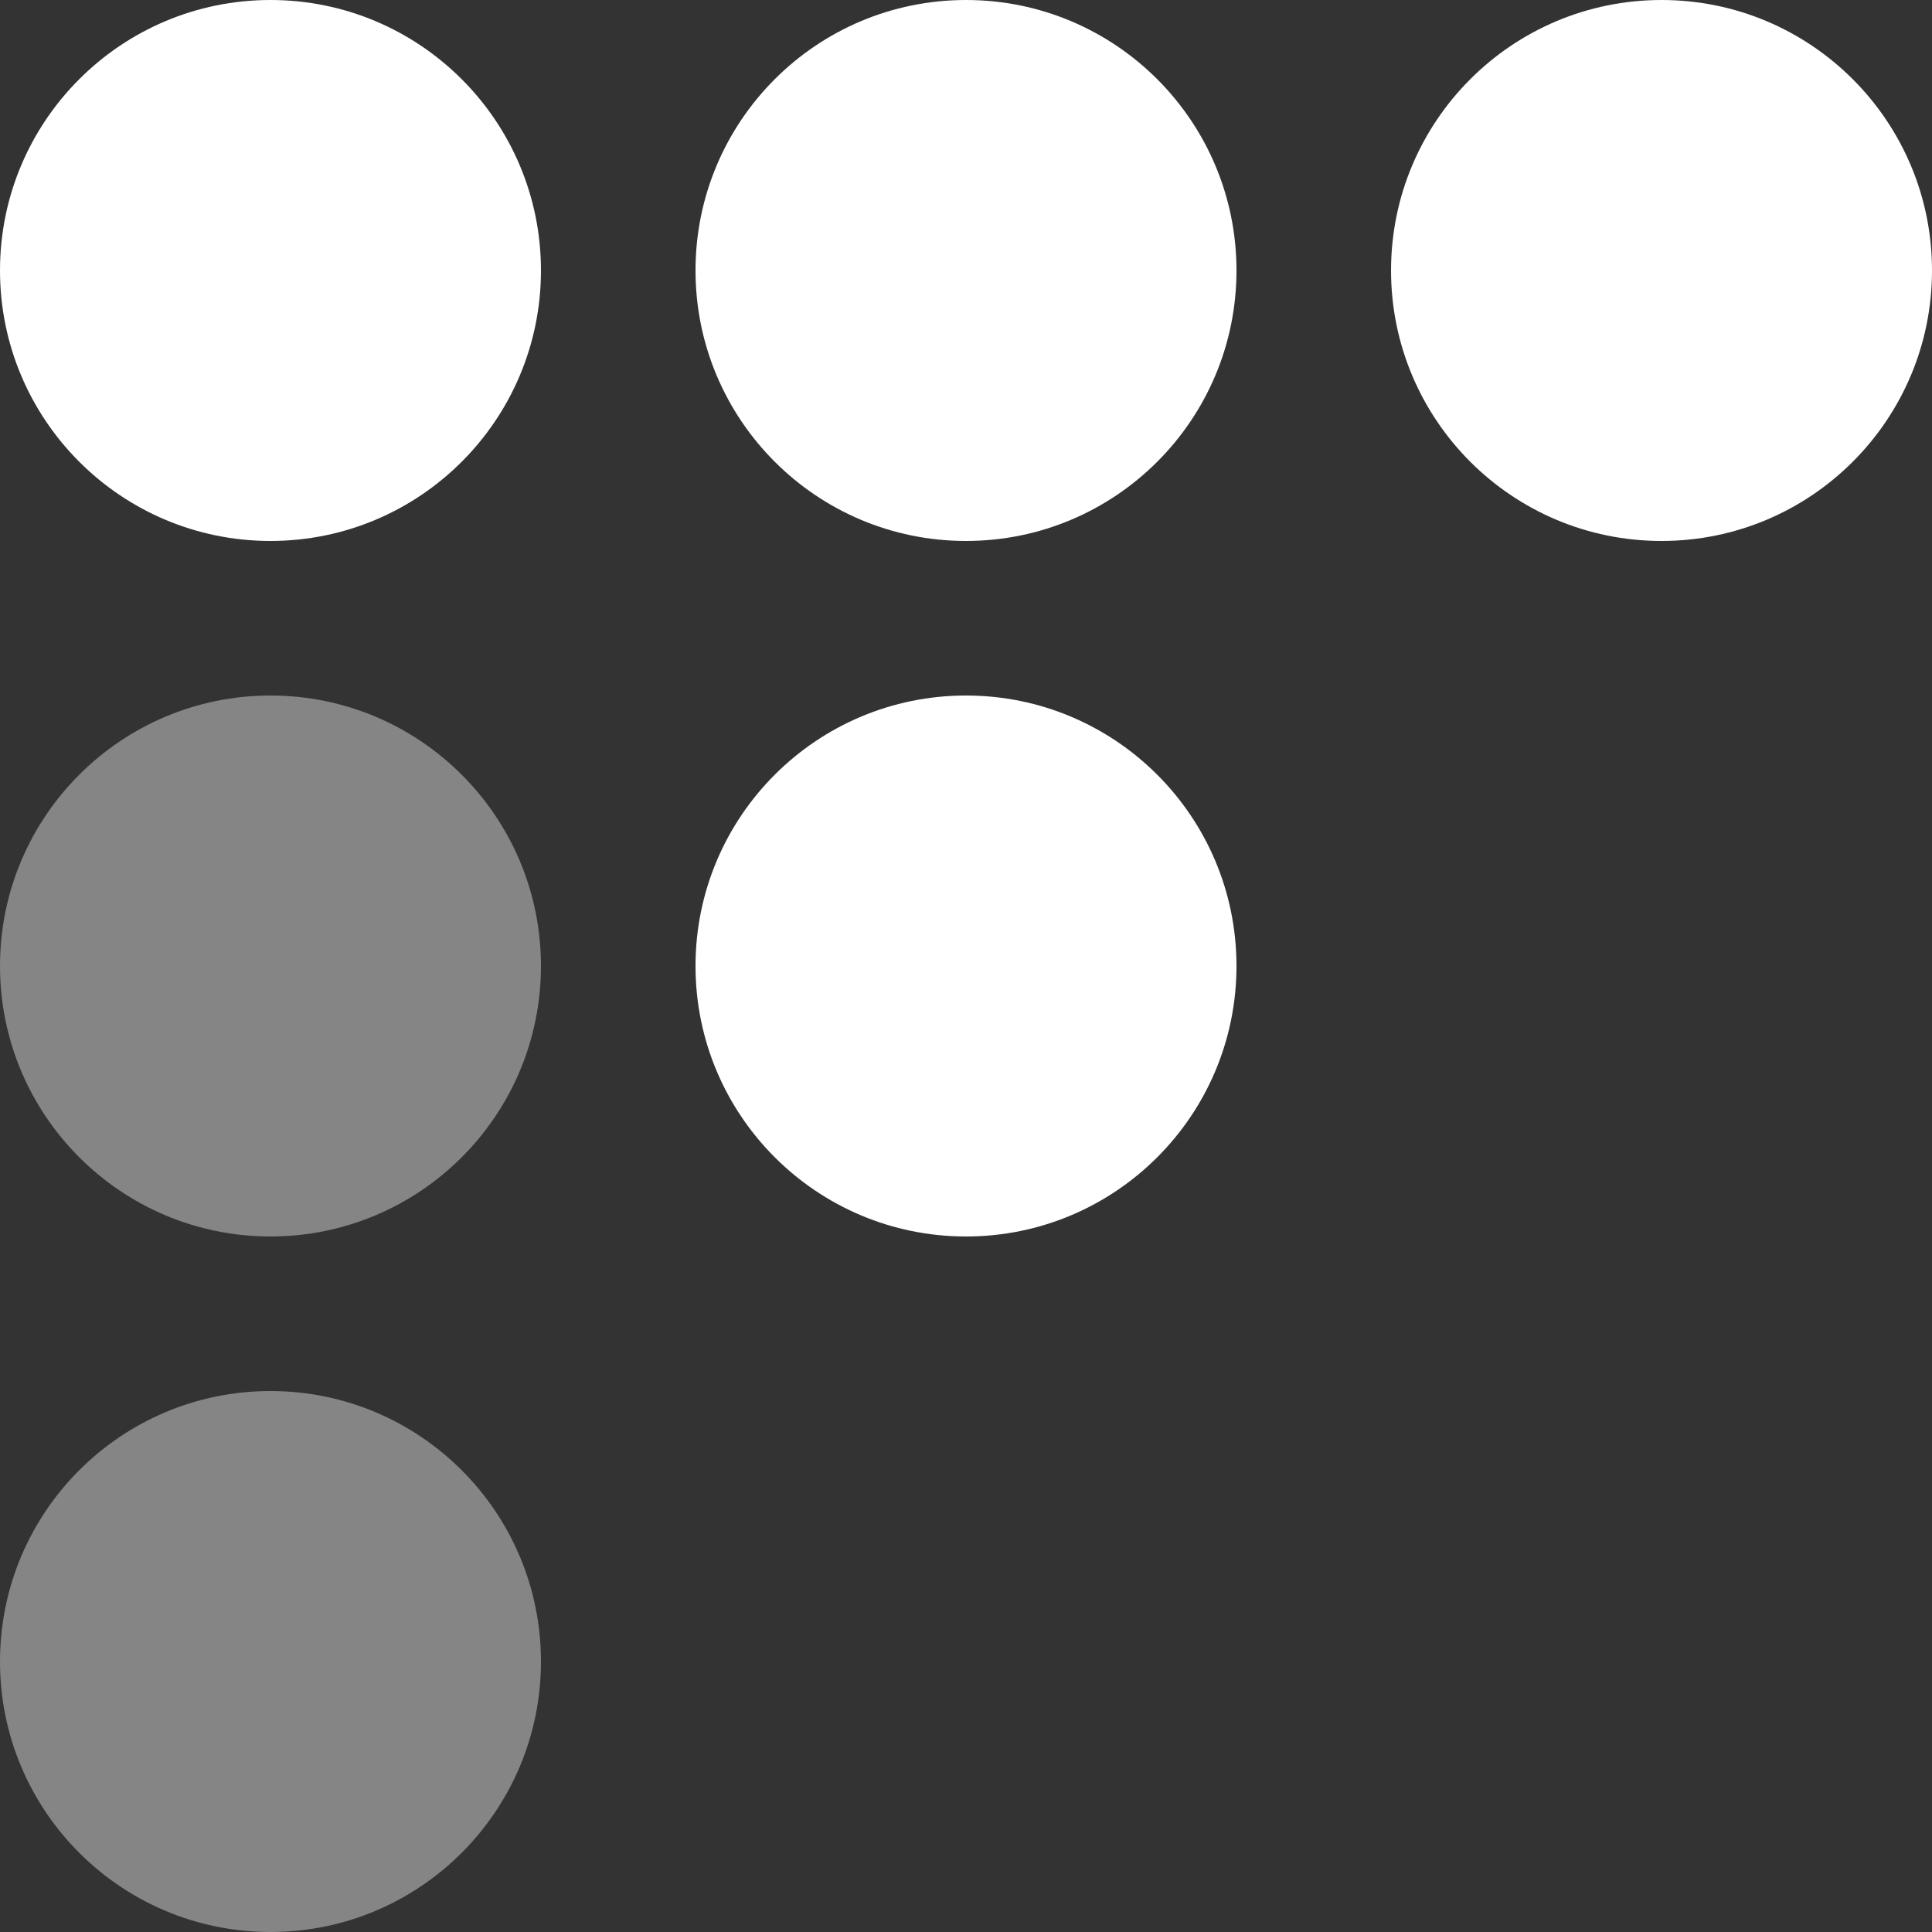
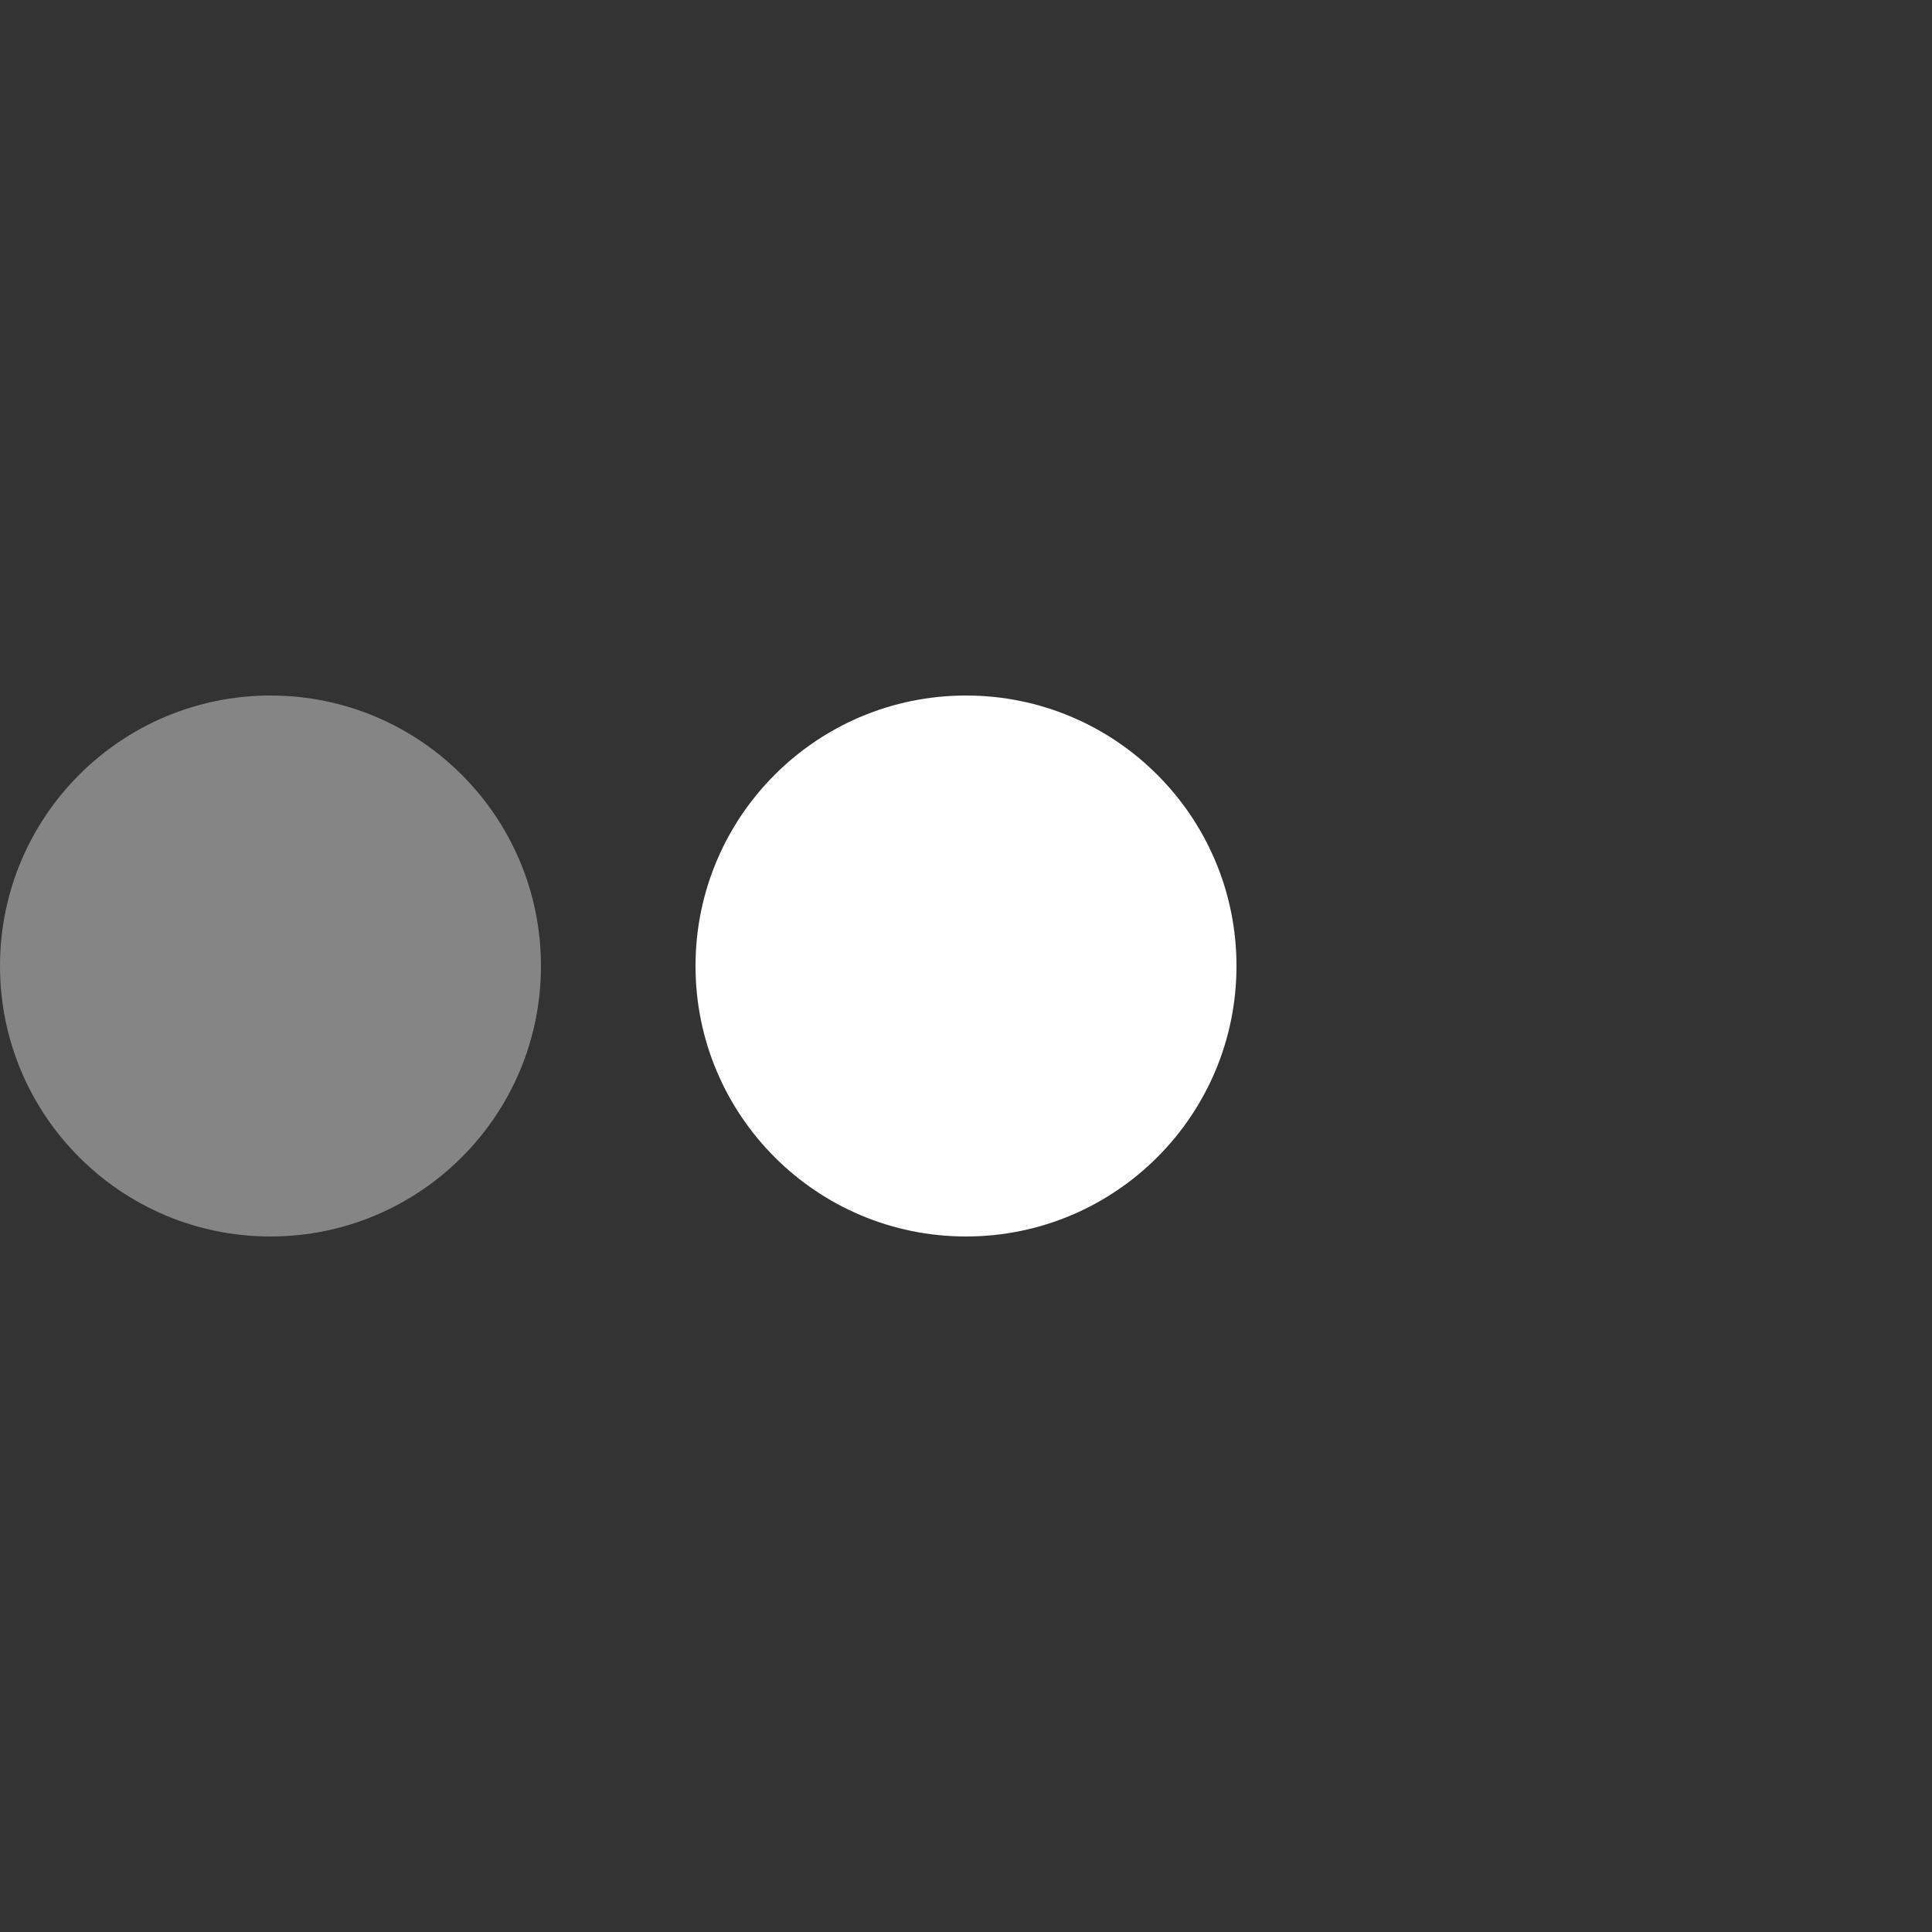
<svg xmlns="http://www.w3.org/2000/svg" width="25" height="25" viewBox="0 0 25 25" fill="none">
  <rect x="0" y="0" width="25" height="25" fill="#333333" stroke="none" />
-   <circle opacity="0.4" cx="3.5" cy="21.5" r="3.5" transform="rotate(180 3.5 21.5)" fill="white" />
  <circle opacity="0.4" cx="3.5" cy="12.5" r="3.5" transform="rotate(180 3.5 12.5)" fill="white" />
-   <circle cx="3.5" cy="3.5" r="3.5" transform="rotate(180 3.5 3.5)" fill="white" />
-   <circle cx="12.5" cy="3.5" r="3.5" transform="rotate(180 12.5 3.5)" fill="white" />
-   <circle cx="21.5" cy="3.5" r="3.5" transform="rotate(180 21.5 3.5)" fill="white" />
  <circle cx="12.5" cy="12.5" r="3.5" transform="rotate(180 12.5 12.5)" fill="white" />
</svg>